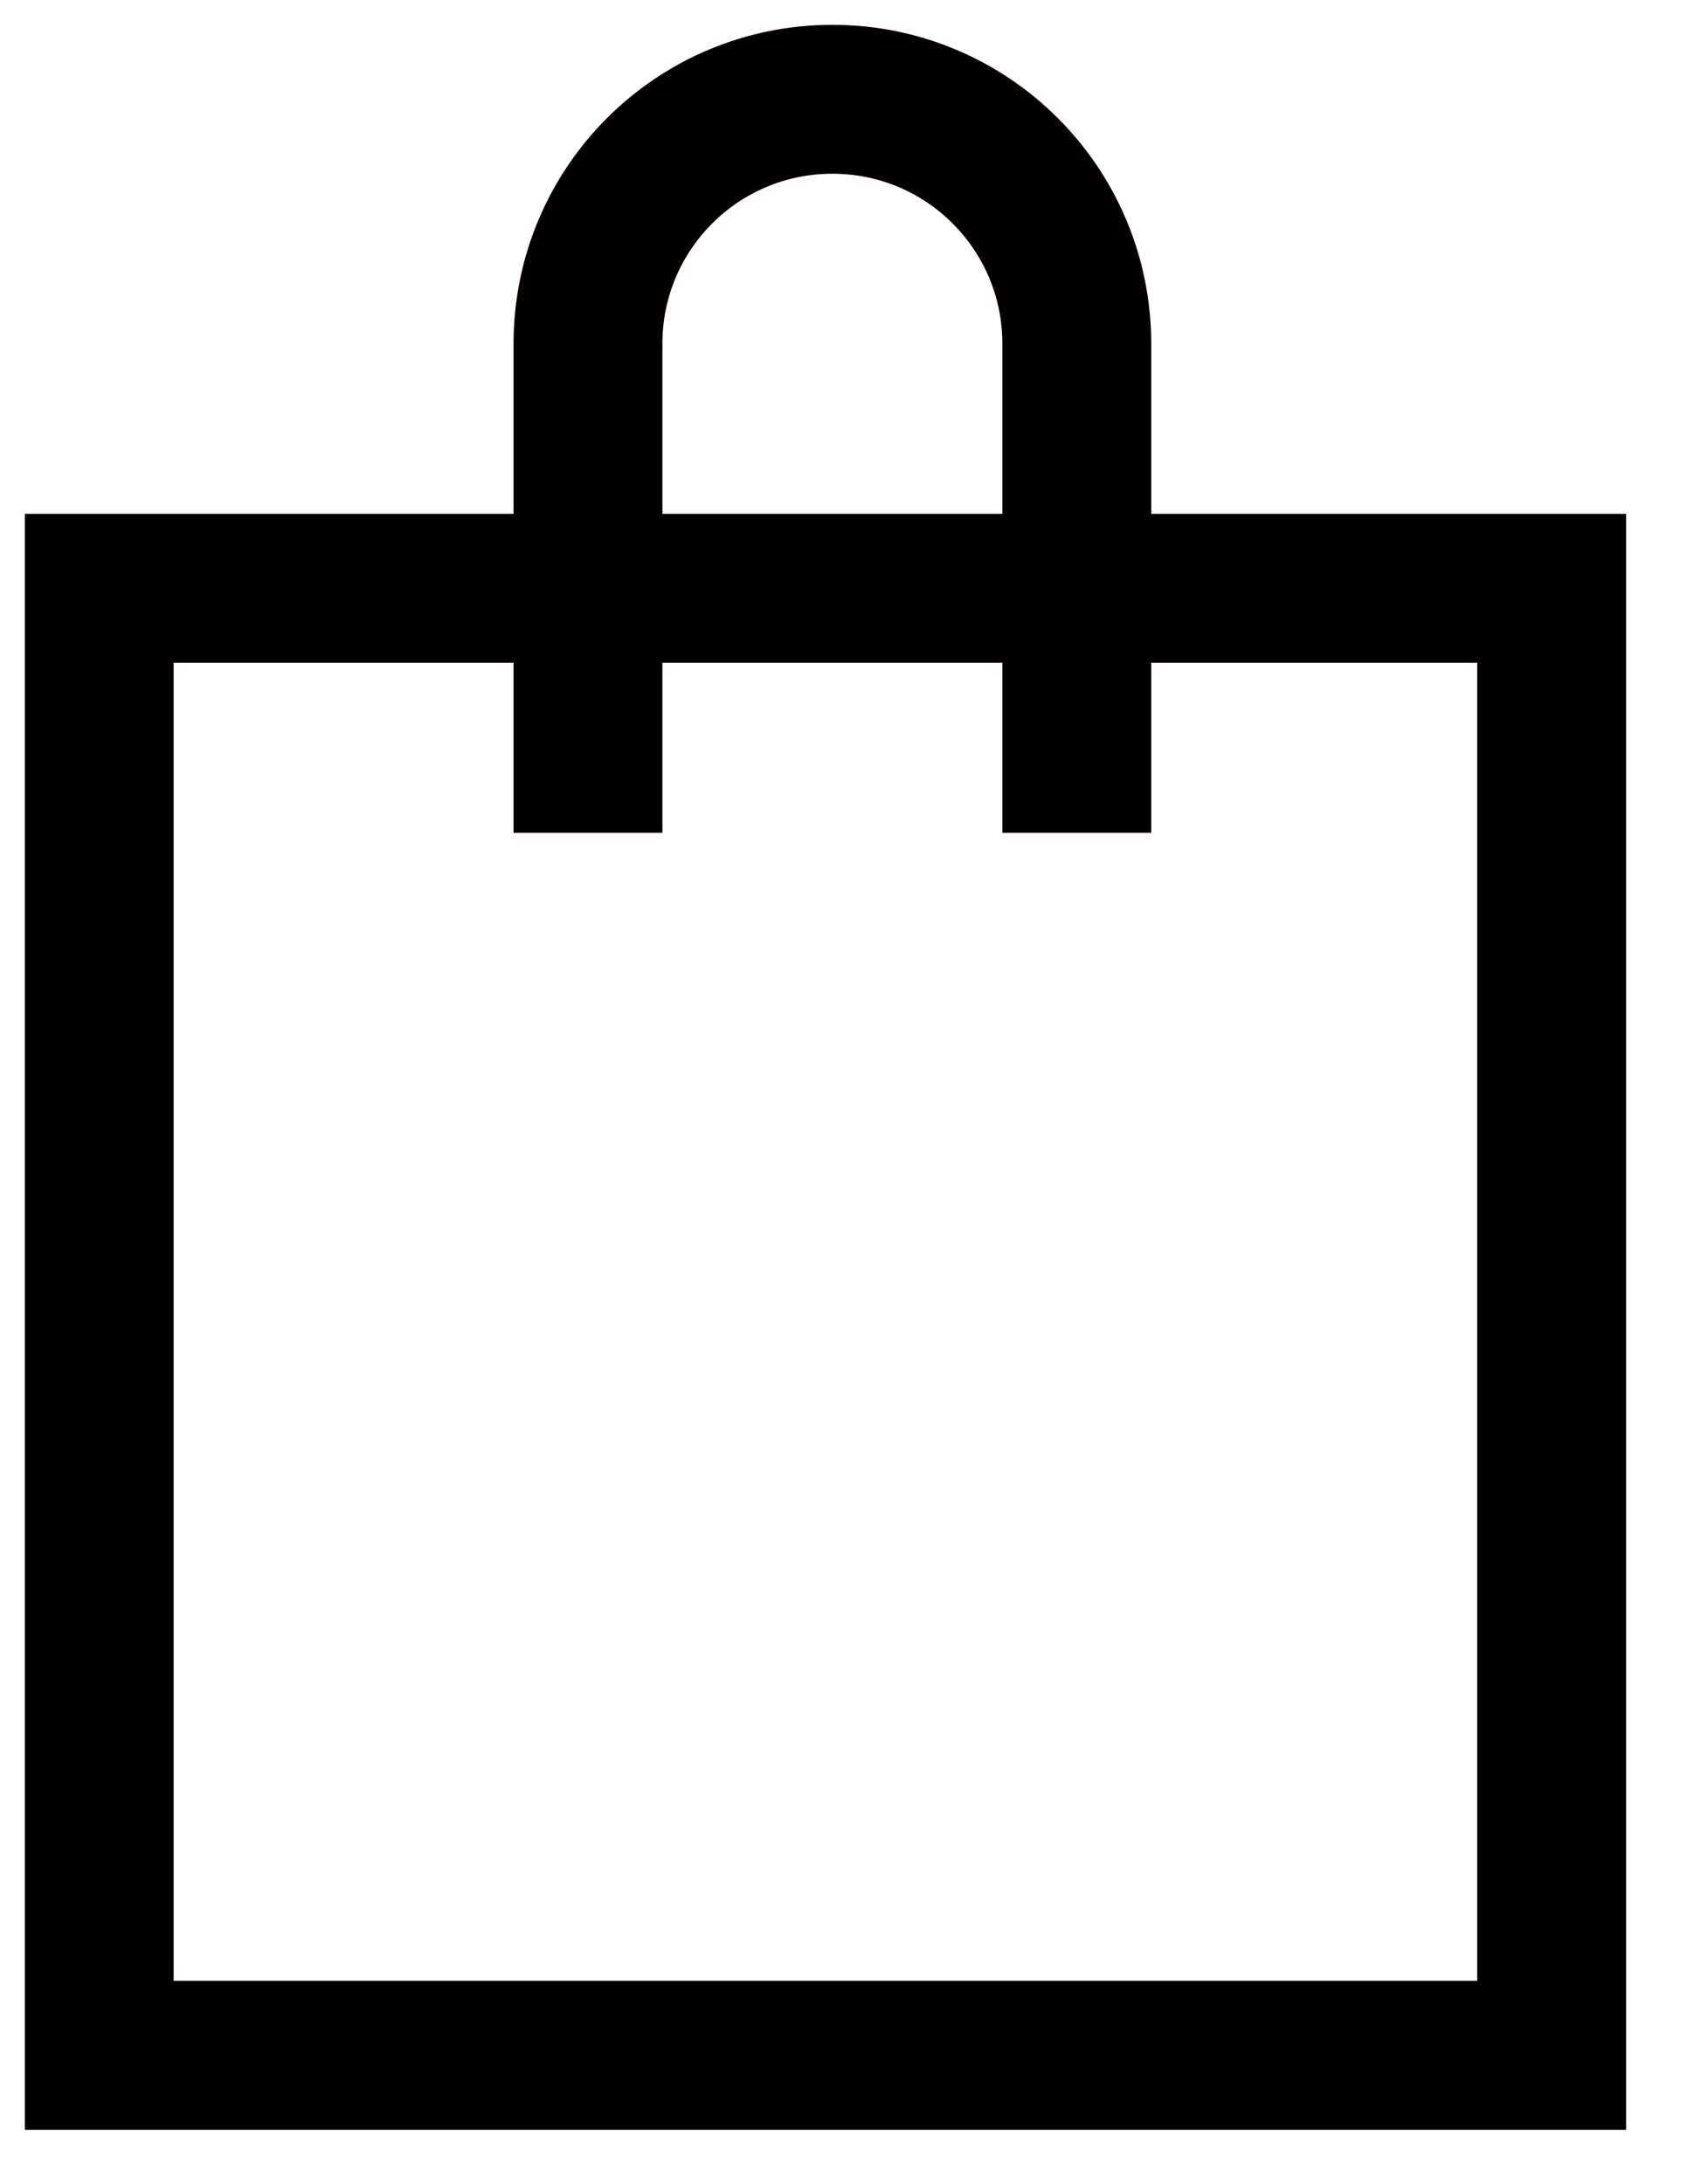
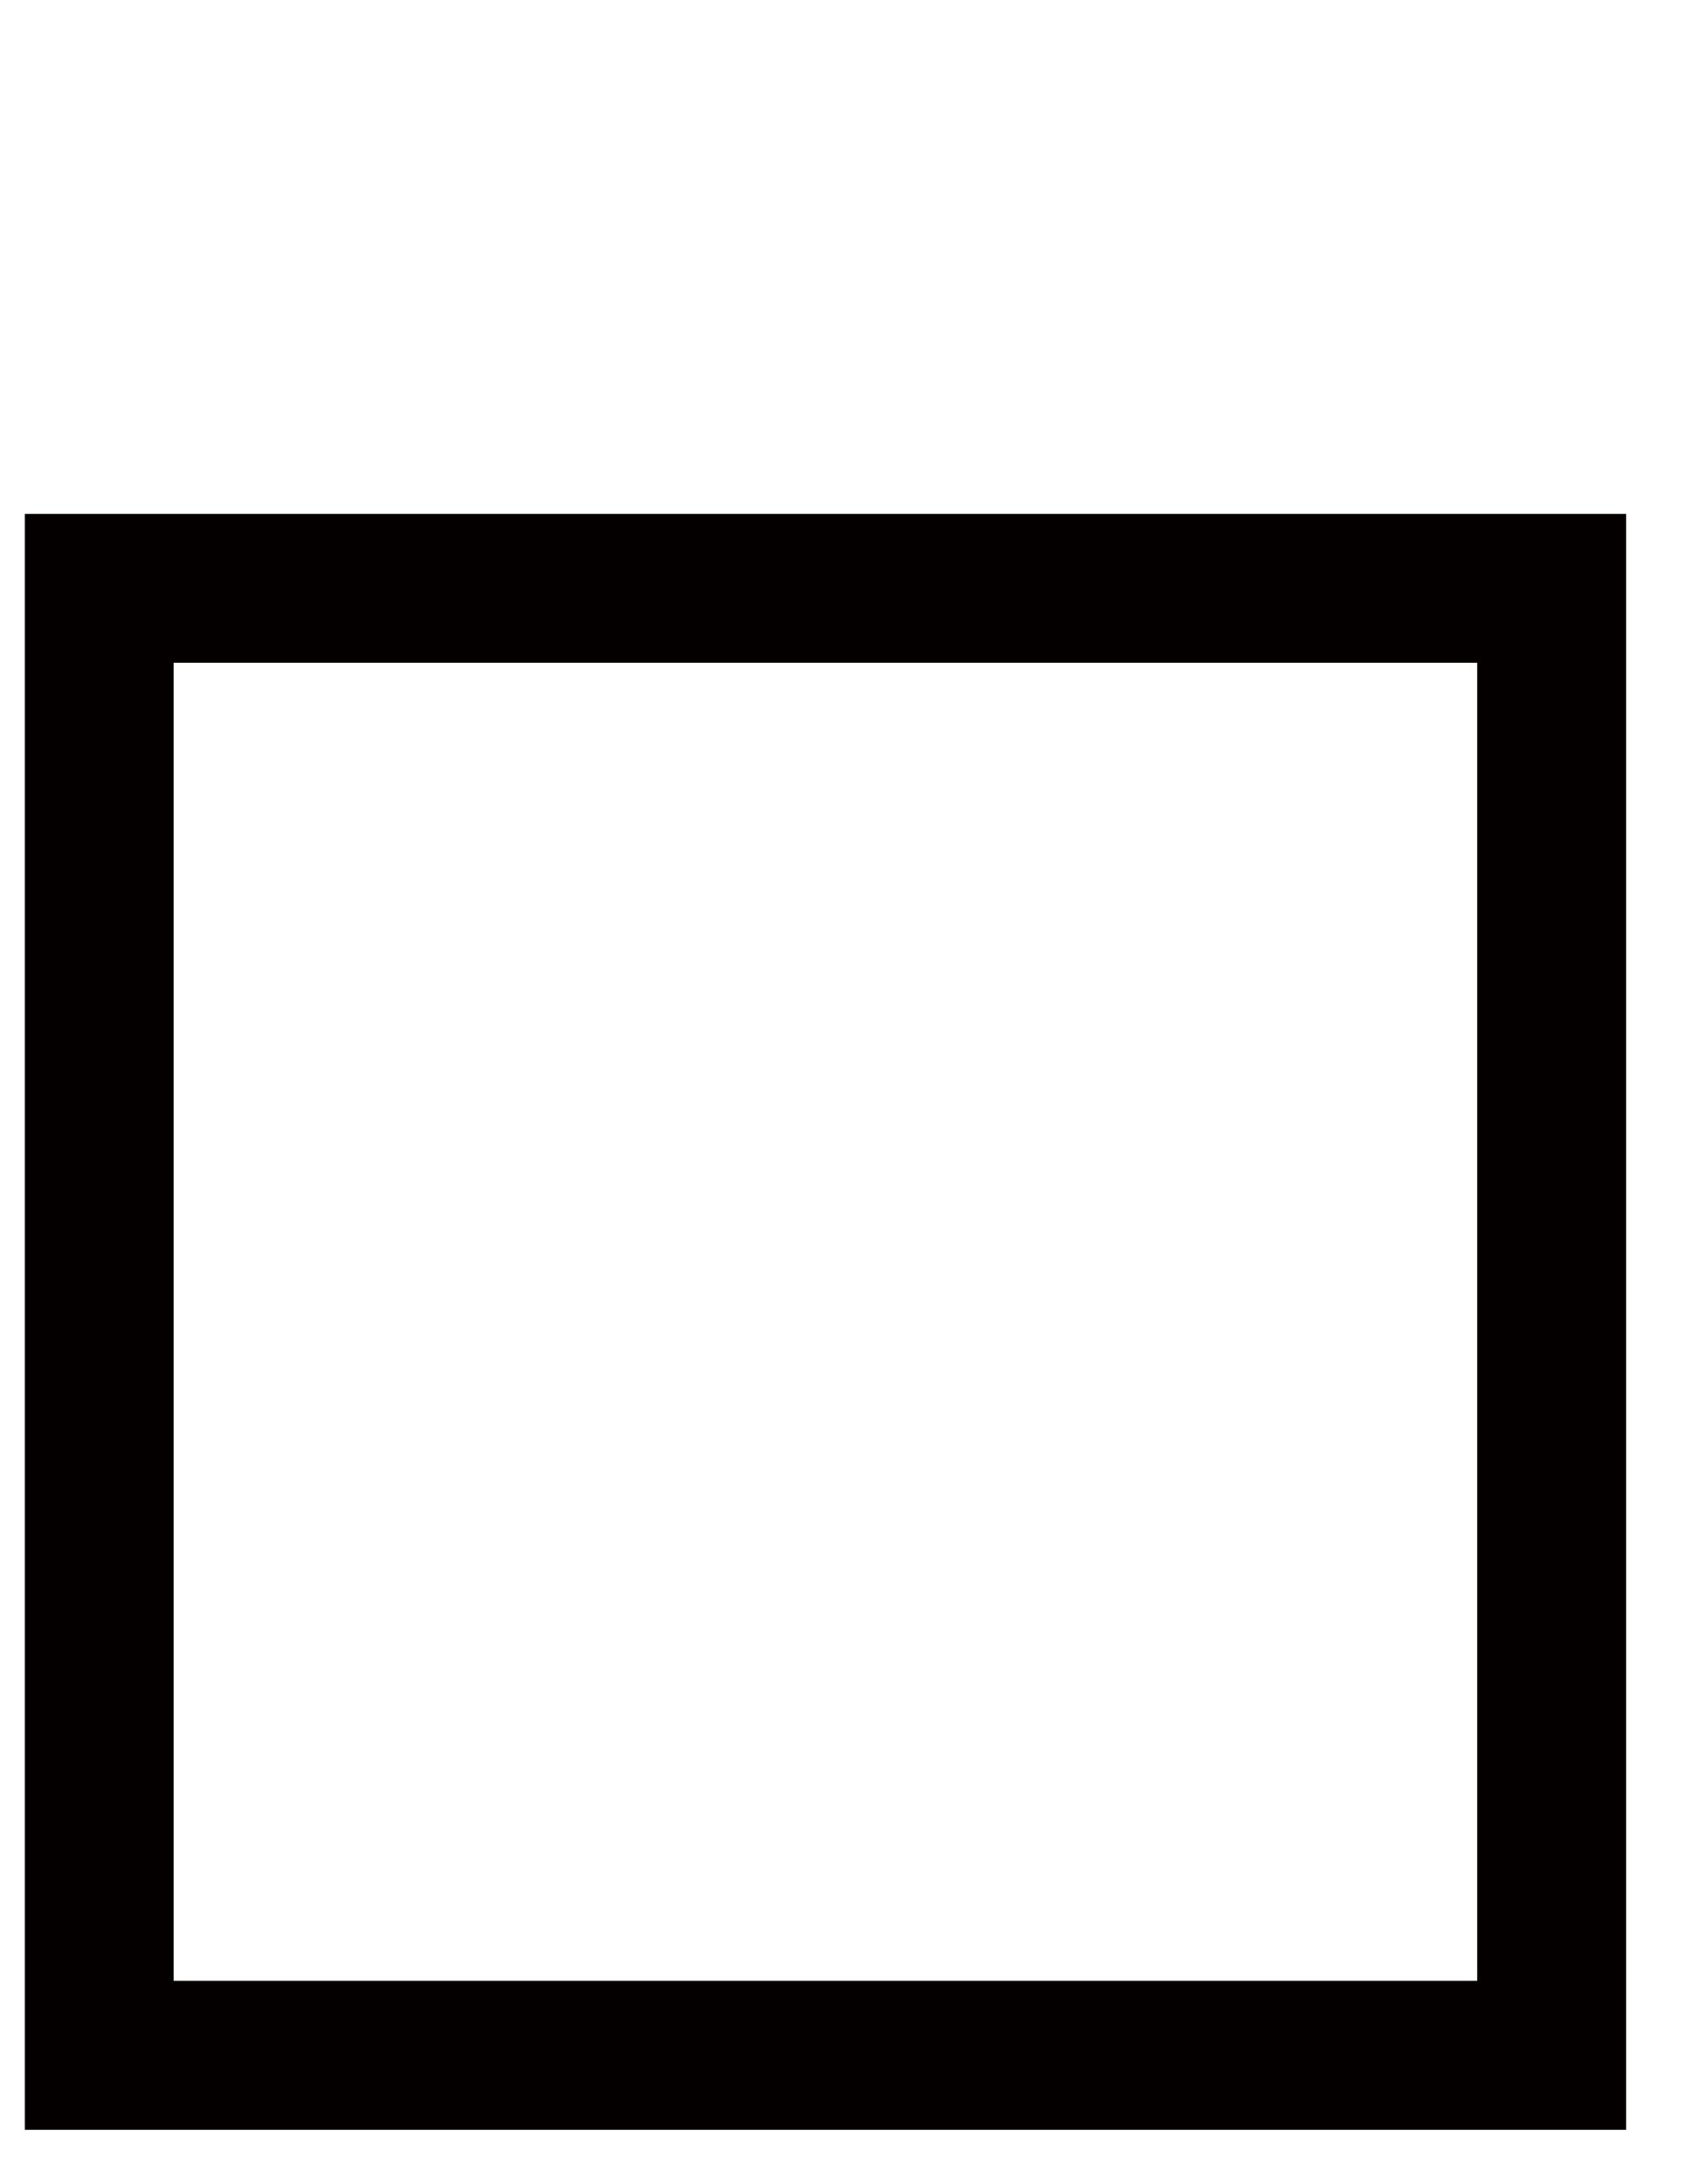
<svg xmlns="http://www.w3.org/2000/svg" width="17" height="22" viewBox="0 0 17 22" fill="none">
  <g id="icon_cart">
    <path id="Vector" d="M15.636 5.926H1V20.702H15.636V5.926Z" stroke="#040000" stroke-width="1.5" stroke-miterlimit="10" />
-     <path id="Vector_2" d="M5.925 8.388V3.463C5.925 2.101 7.027 1 8.388 1C9.75 1 10.851 2.101 10.851 3.463V8.388" stroke="#040000" stroke-width="1.5" stroke-miterlimit="10" />
  </g>
</svg>